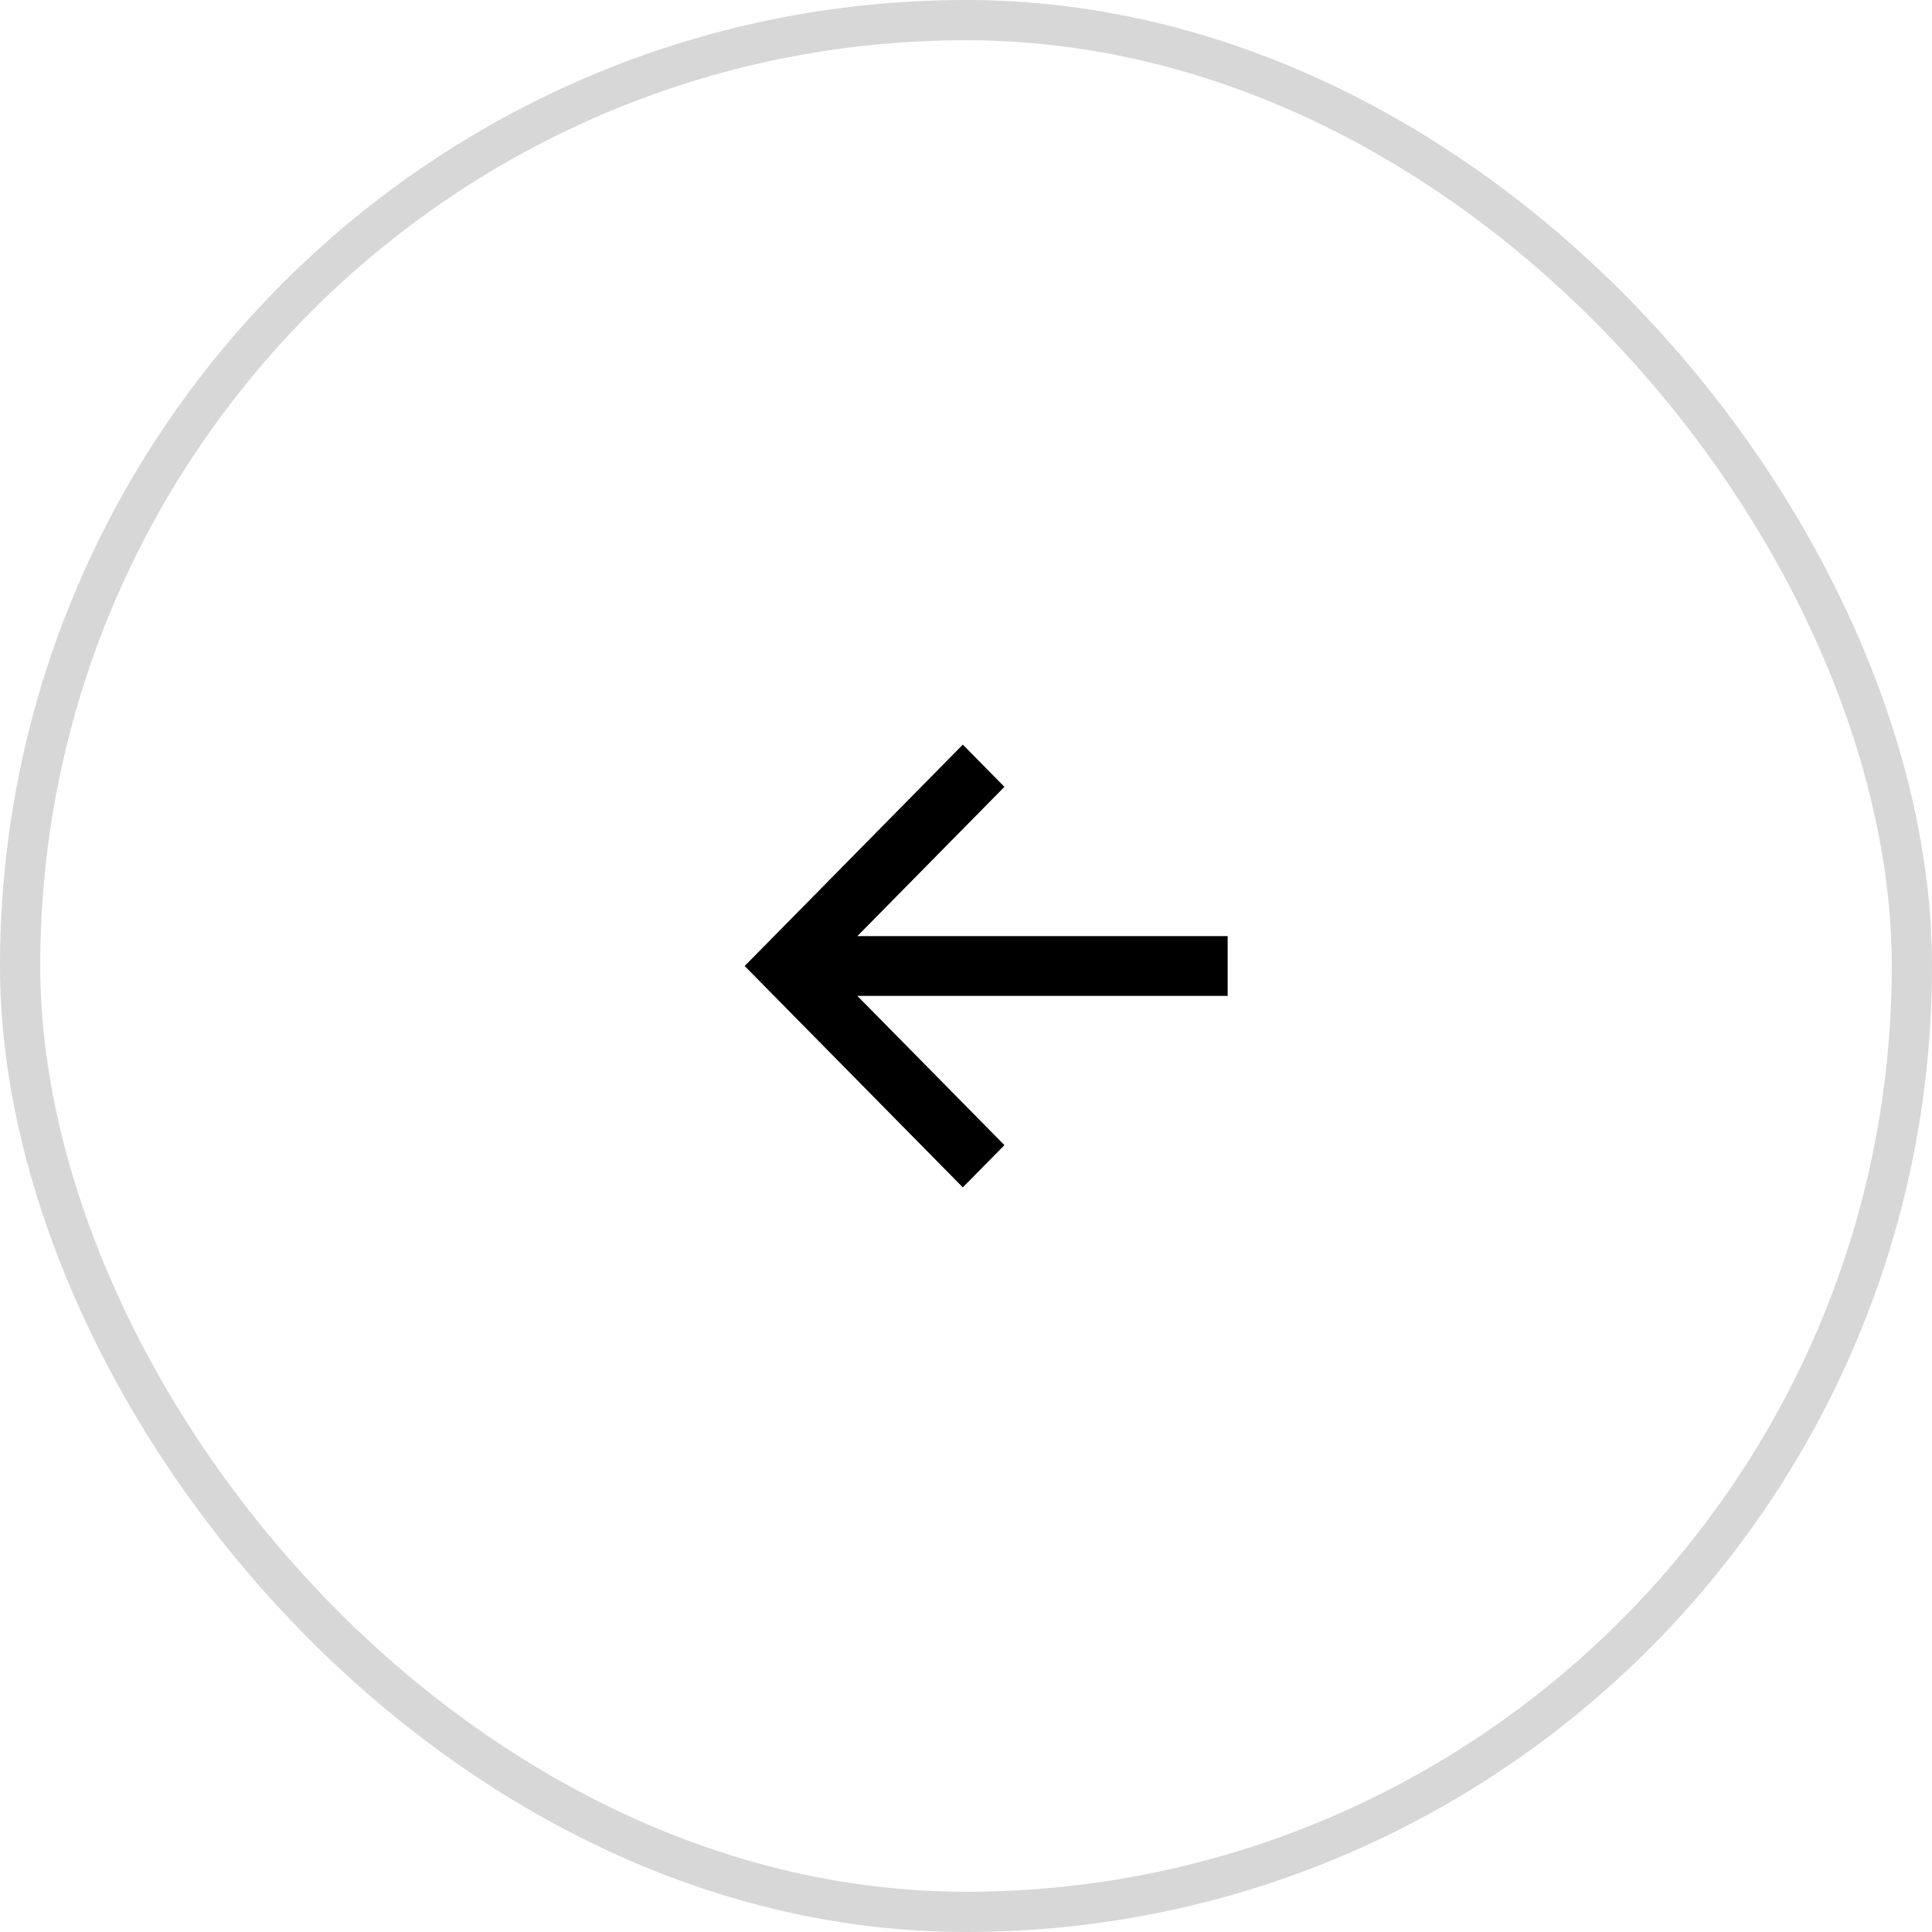
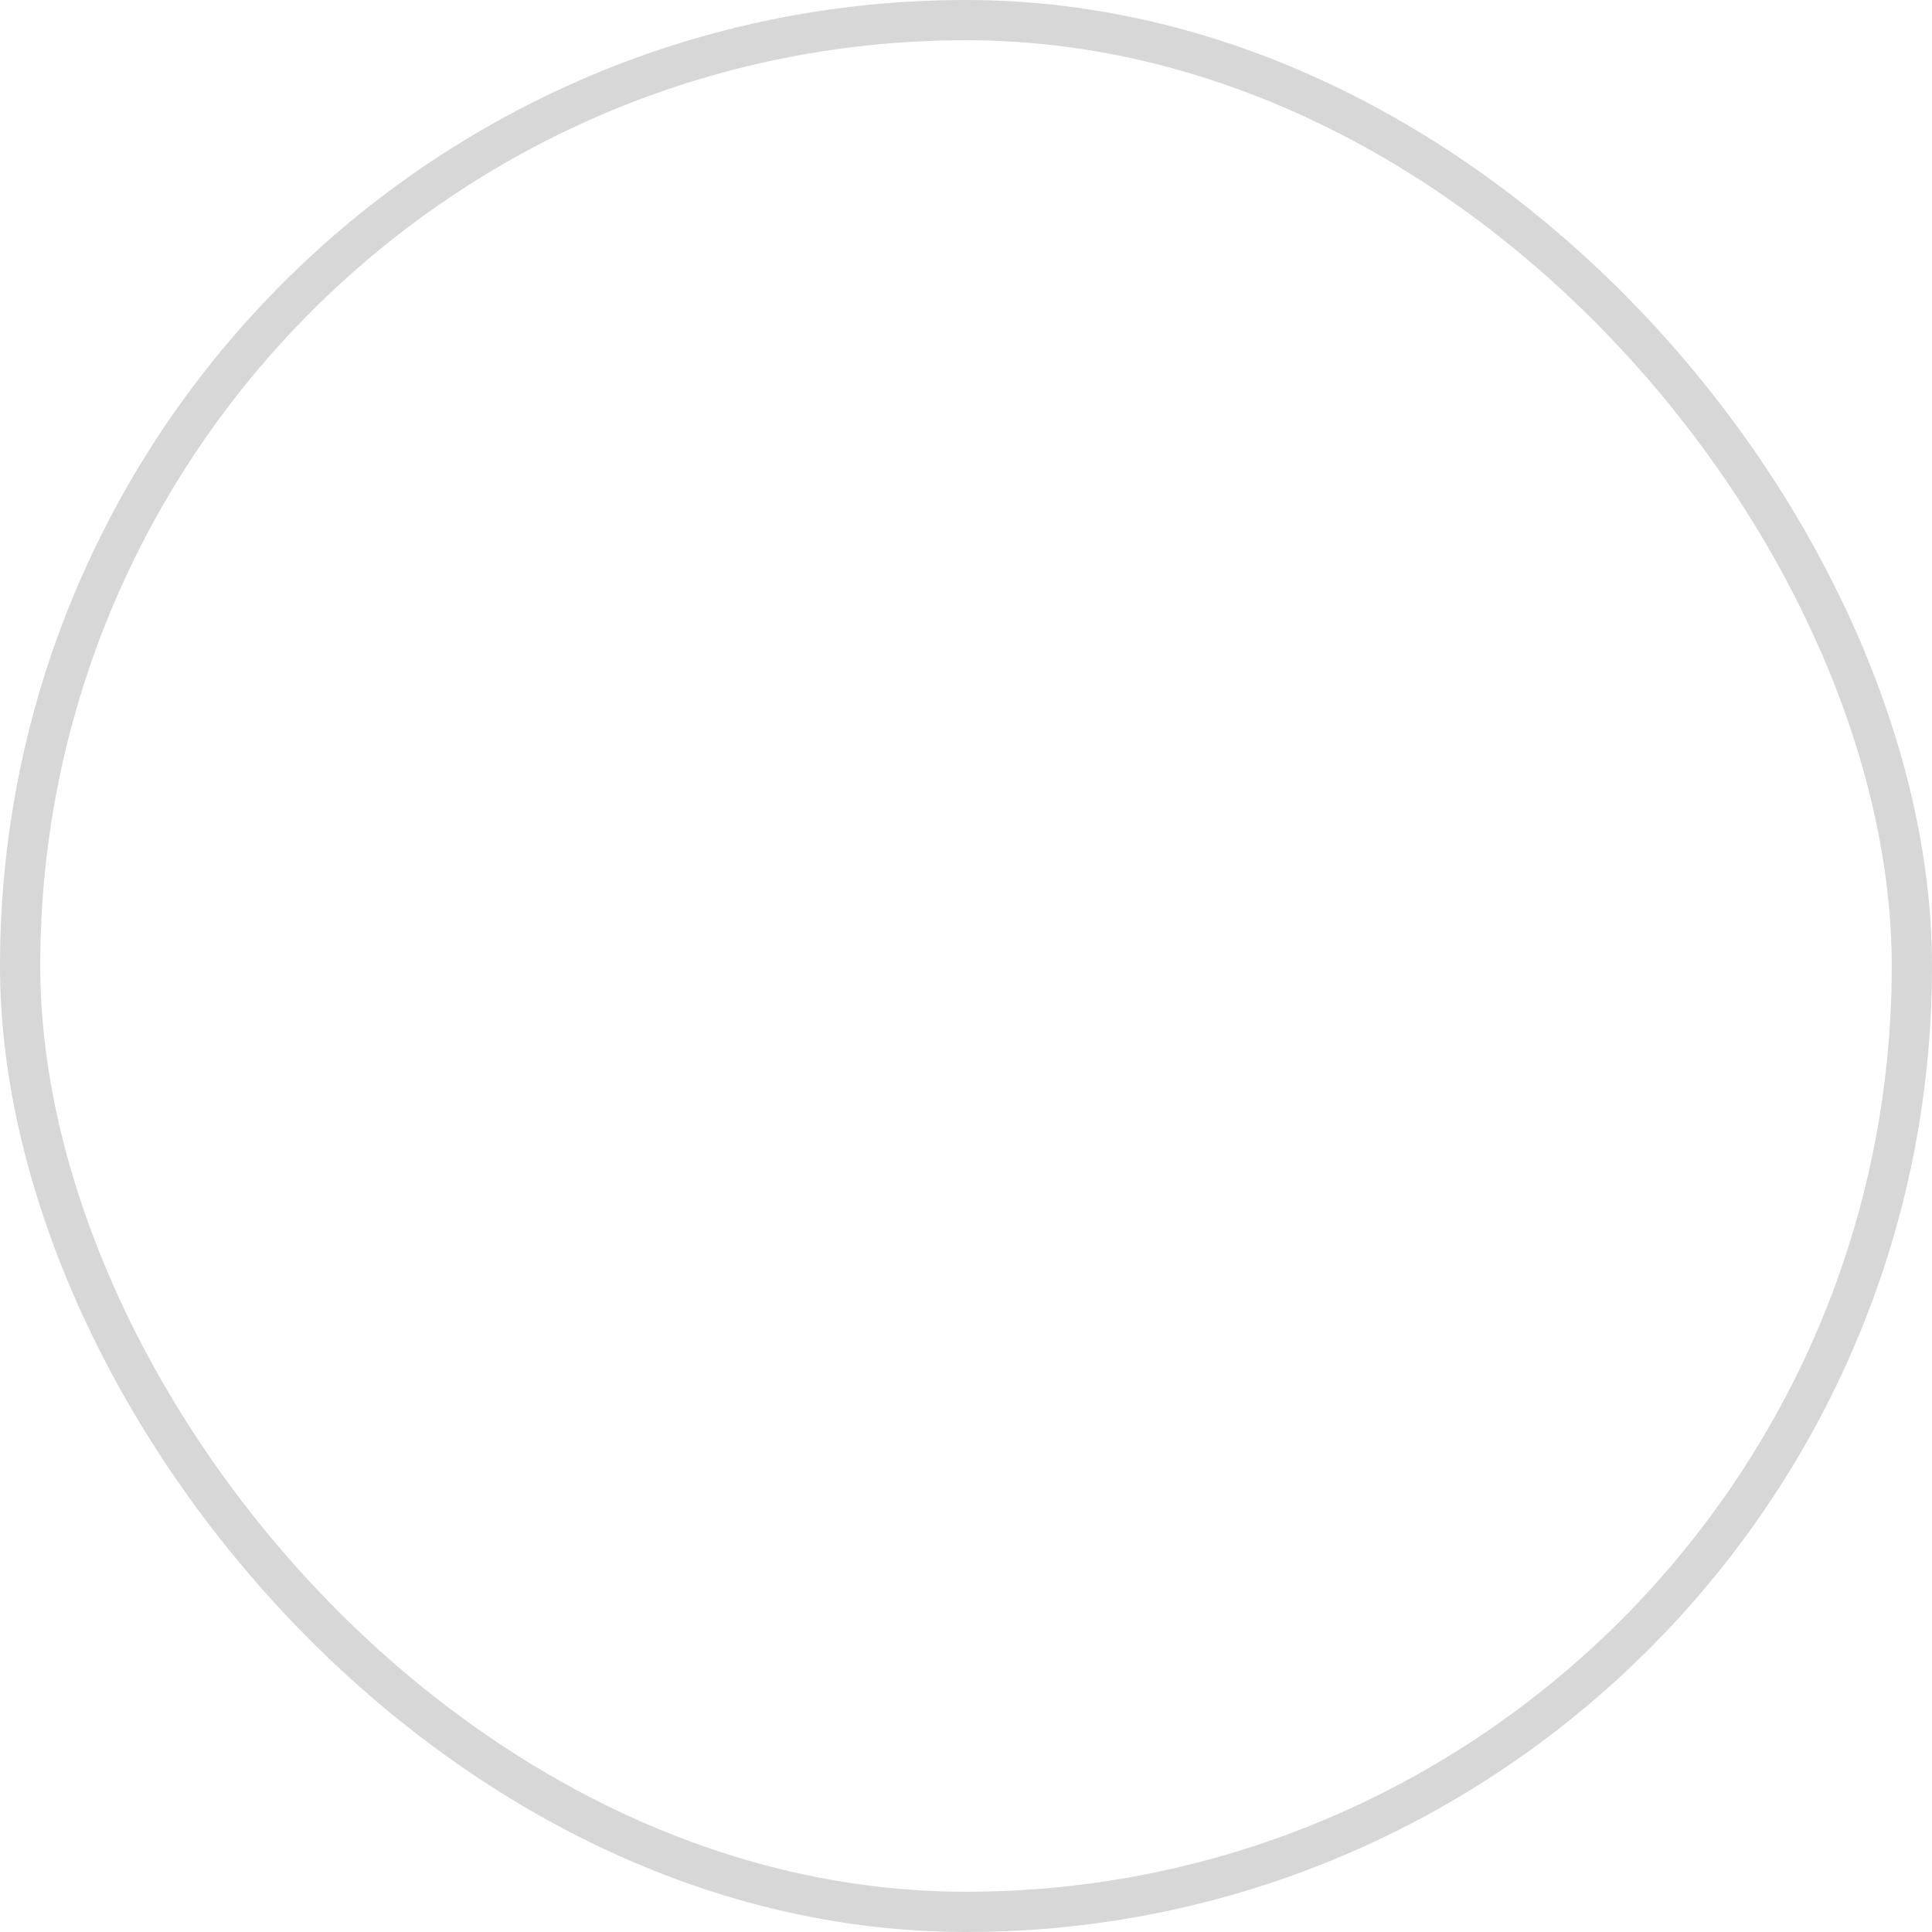
<svg xmlns="http://www.w3.org/2000/svg" width="48" height="48" viewBox="0 0 48 48" fill="none">
  <rect x="0.5" y="0.5" width="47" height="47" rx="23.5" stroke="black" stroke-opacity="0.16" />
-   <path d="M18.501 24L23.921 29.5L24.955 28.451L21.3 24.742H30.501V23.258H21.3L24.955 19.549L23.921 18.5L18.501 24Z" fill="black" />
</svg>